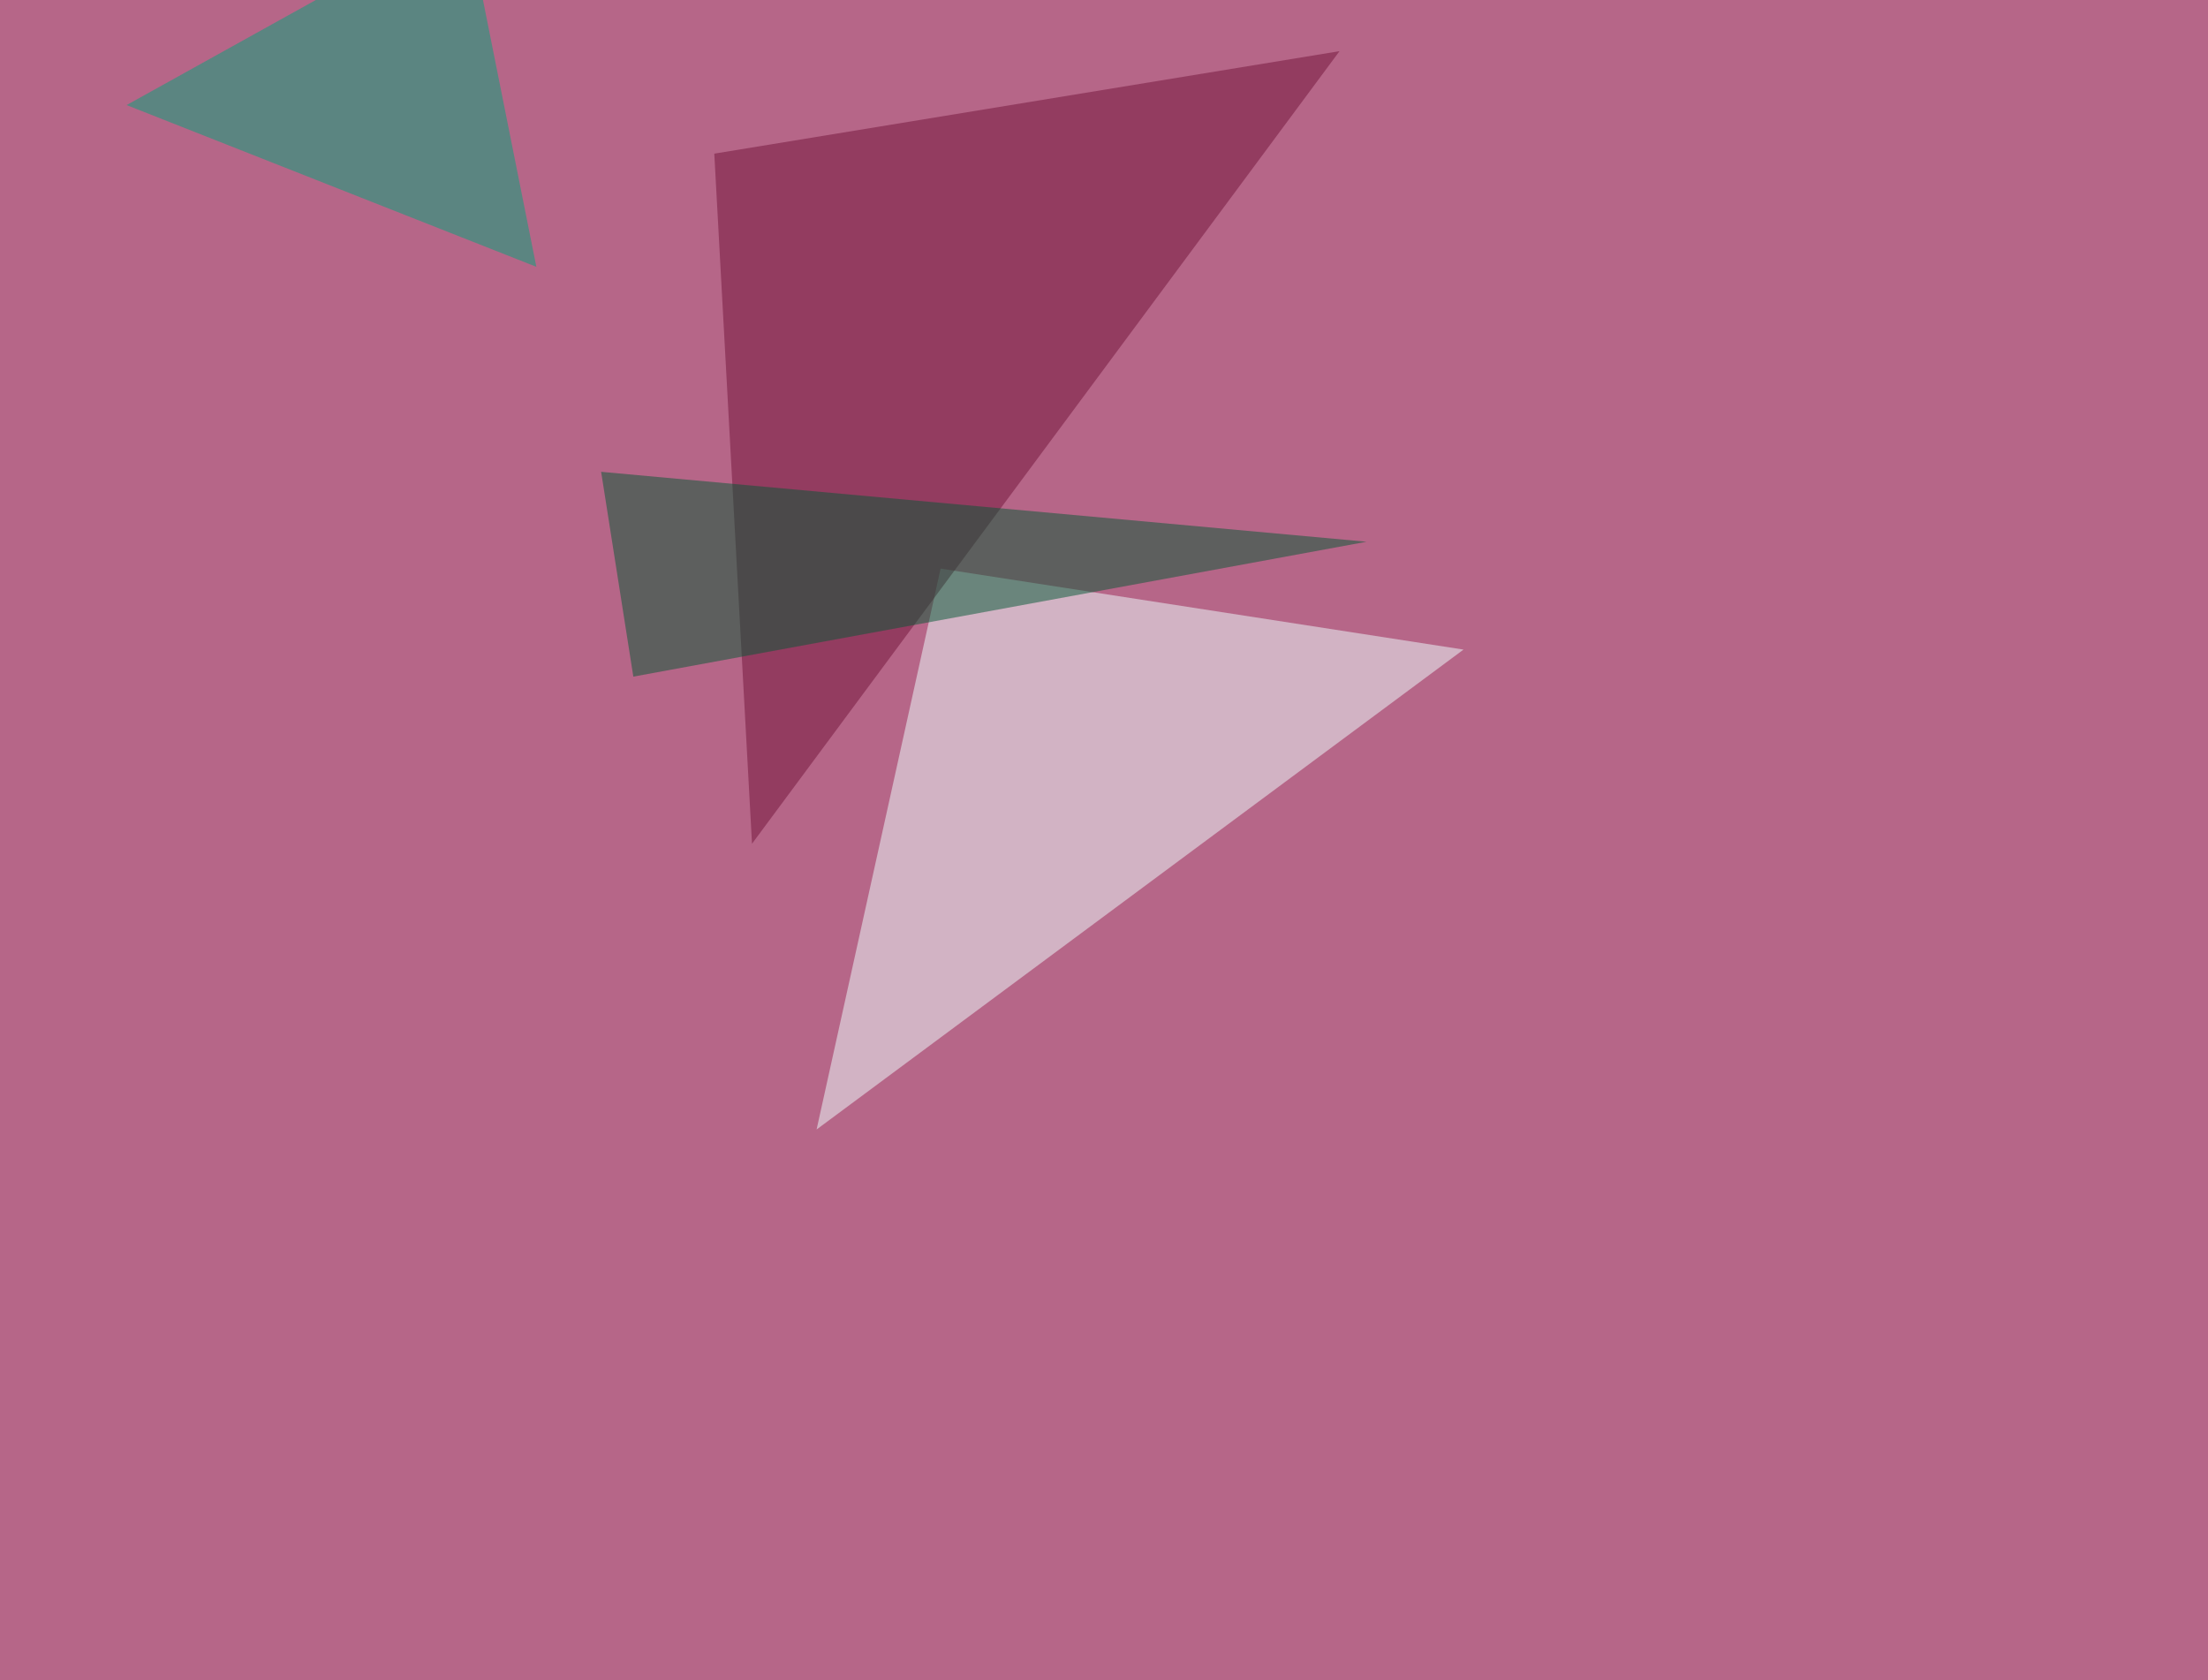
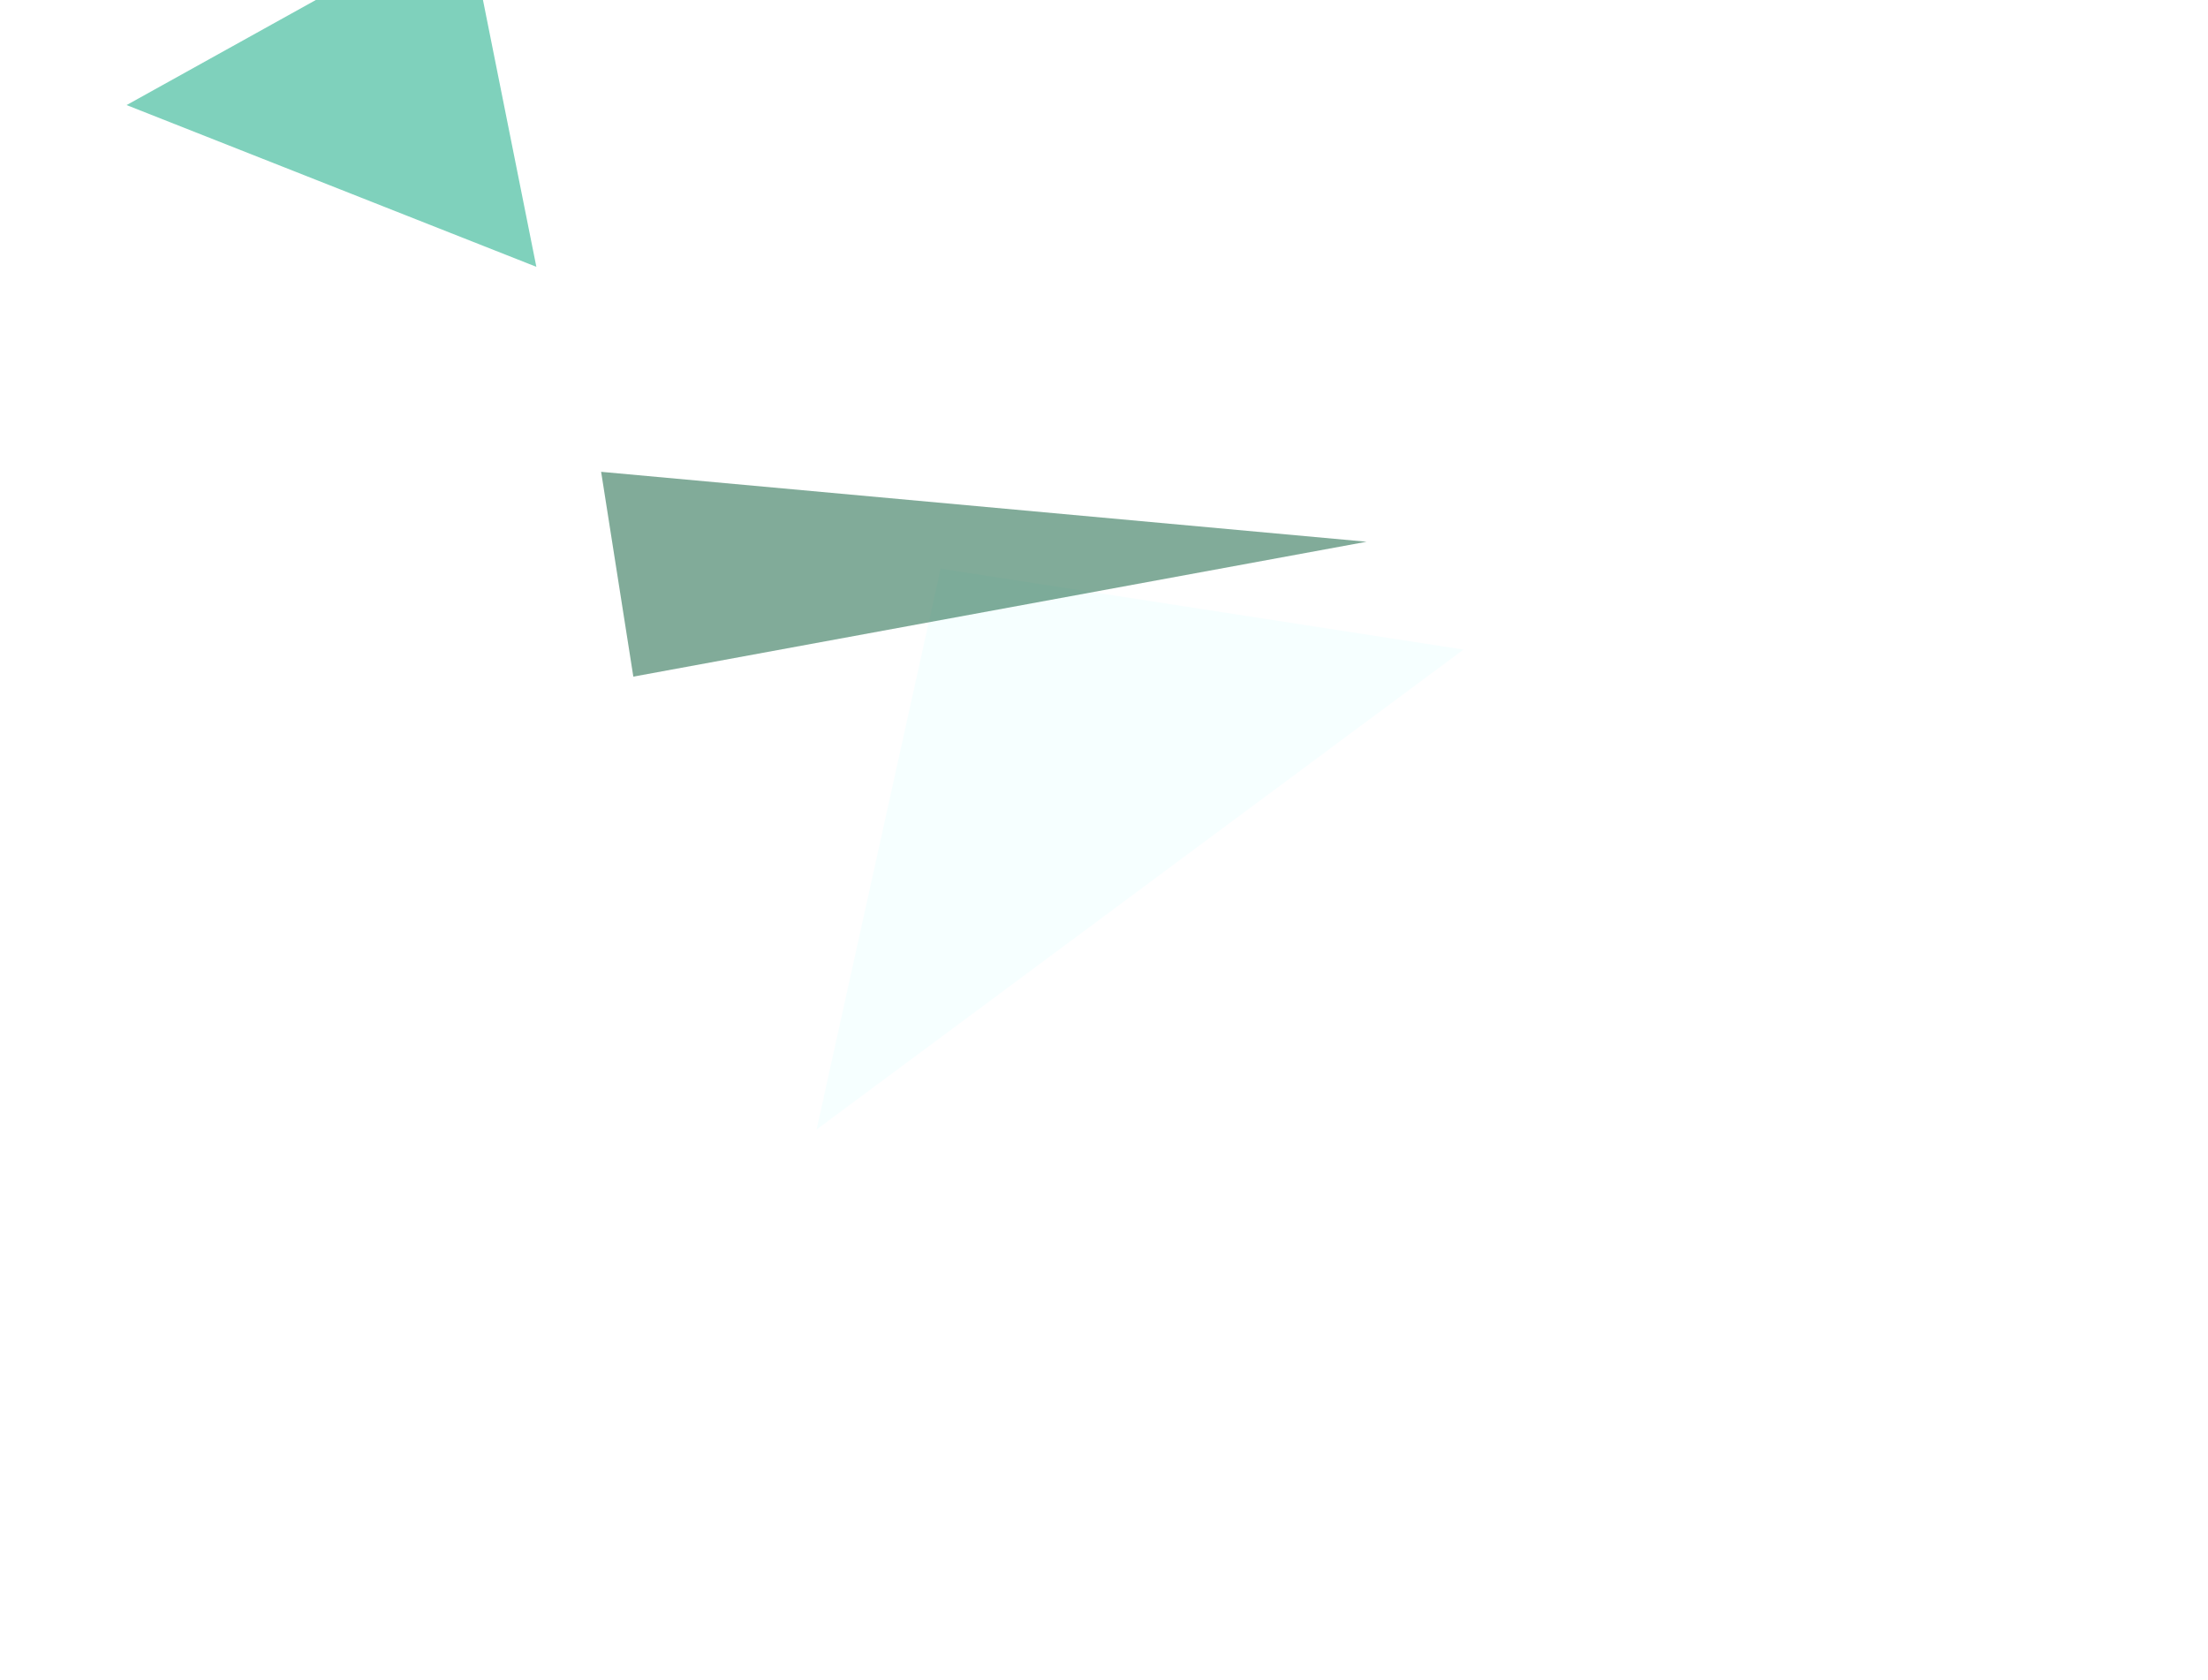
<svg xmlns="http://www.w3.org/2000/svg" width="1200" height="913">
  <filter id="a">
    <feGaussianBlur stdDeviation="55" />
  </filter>
-   <rect width="100%" height="100%" fill="#b66688" />
  <g filter="url(#a)">
    <g fill-opacity=".5">
      <path fill="#eff" d="M443.8 613.8L511.2 309l284.2 44z" />
-       <path fill="#701339" d="M728 27.8L388.2 83.5l20.5 375z" />
+       <path fill="#701339" d="M728 27.8L388.2 83.5z" />
      <path fill="#00a47b" d="M291.5 145L68.8 57.1 253.4-45.4z" />
      <path fill="#055934" d="M742.7 294.4l-416-38 17.5 111.3z" />
    </g>
  </g>
</svg>